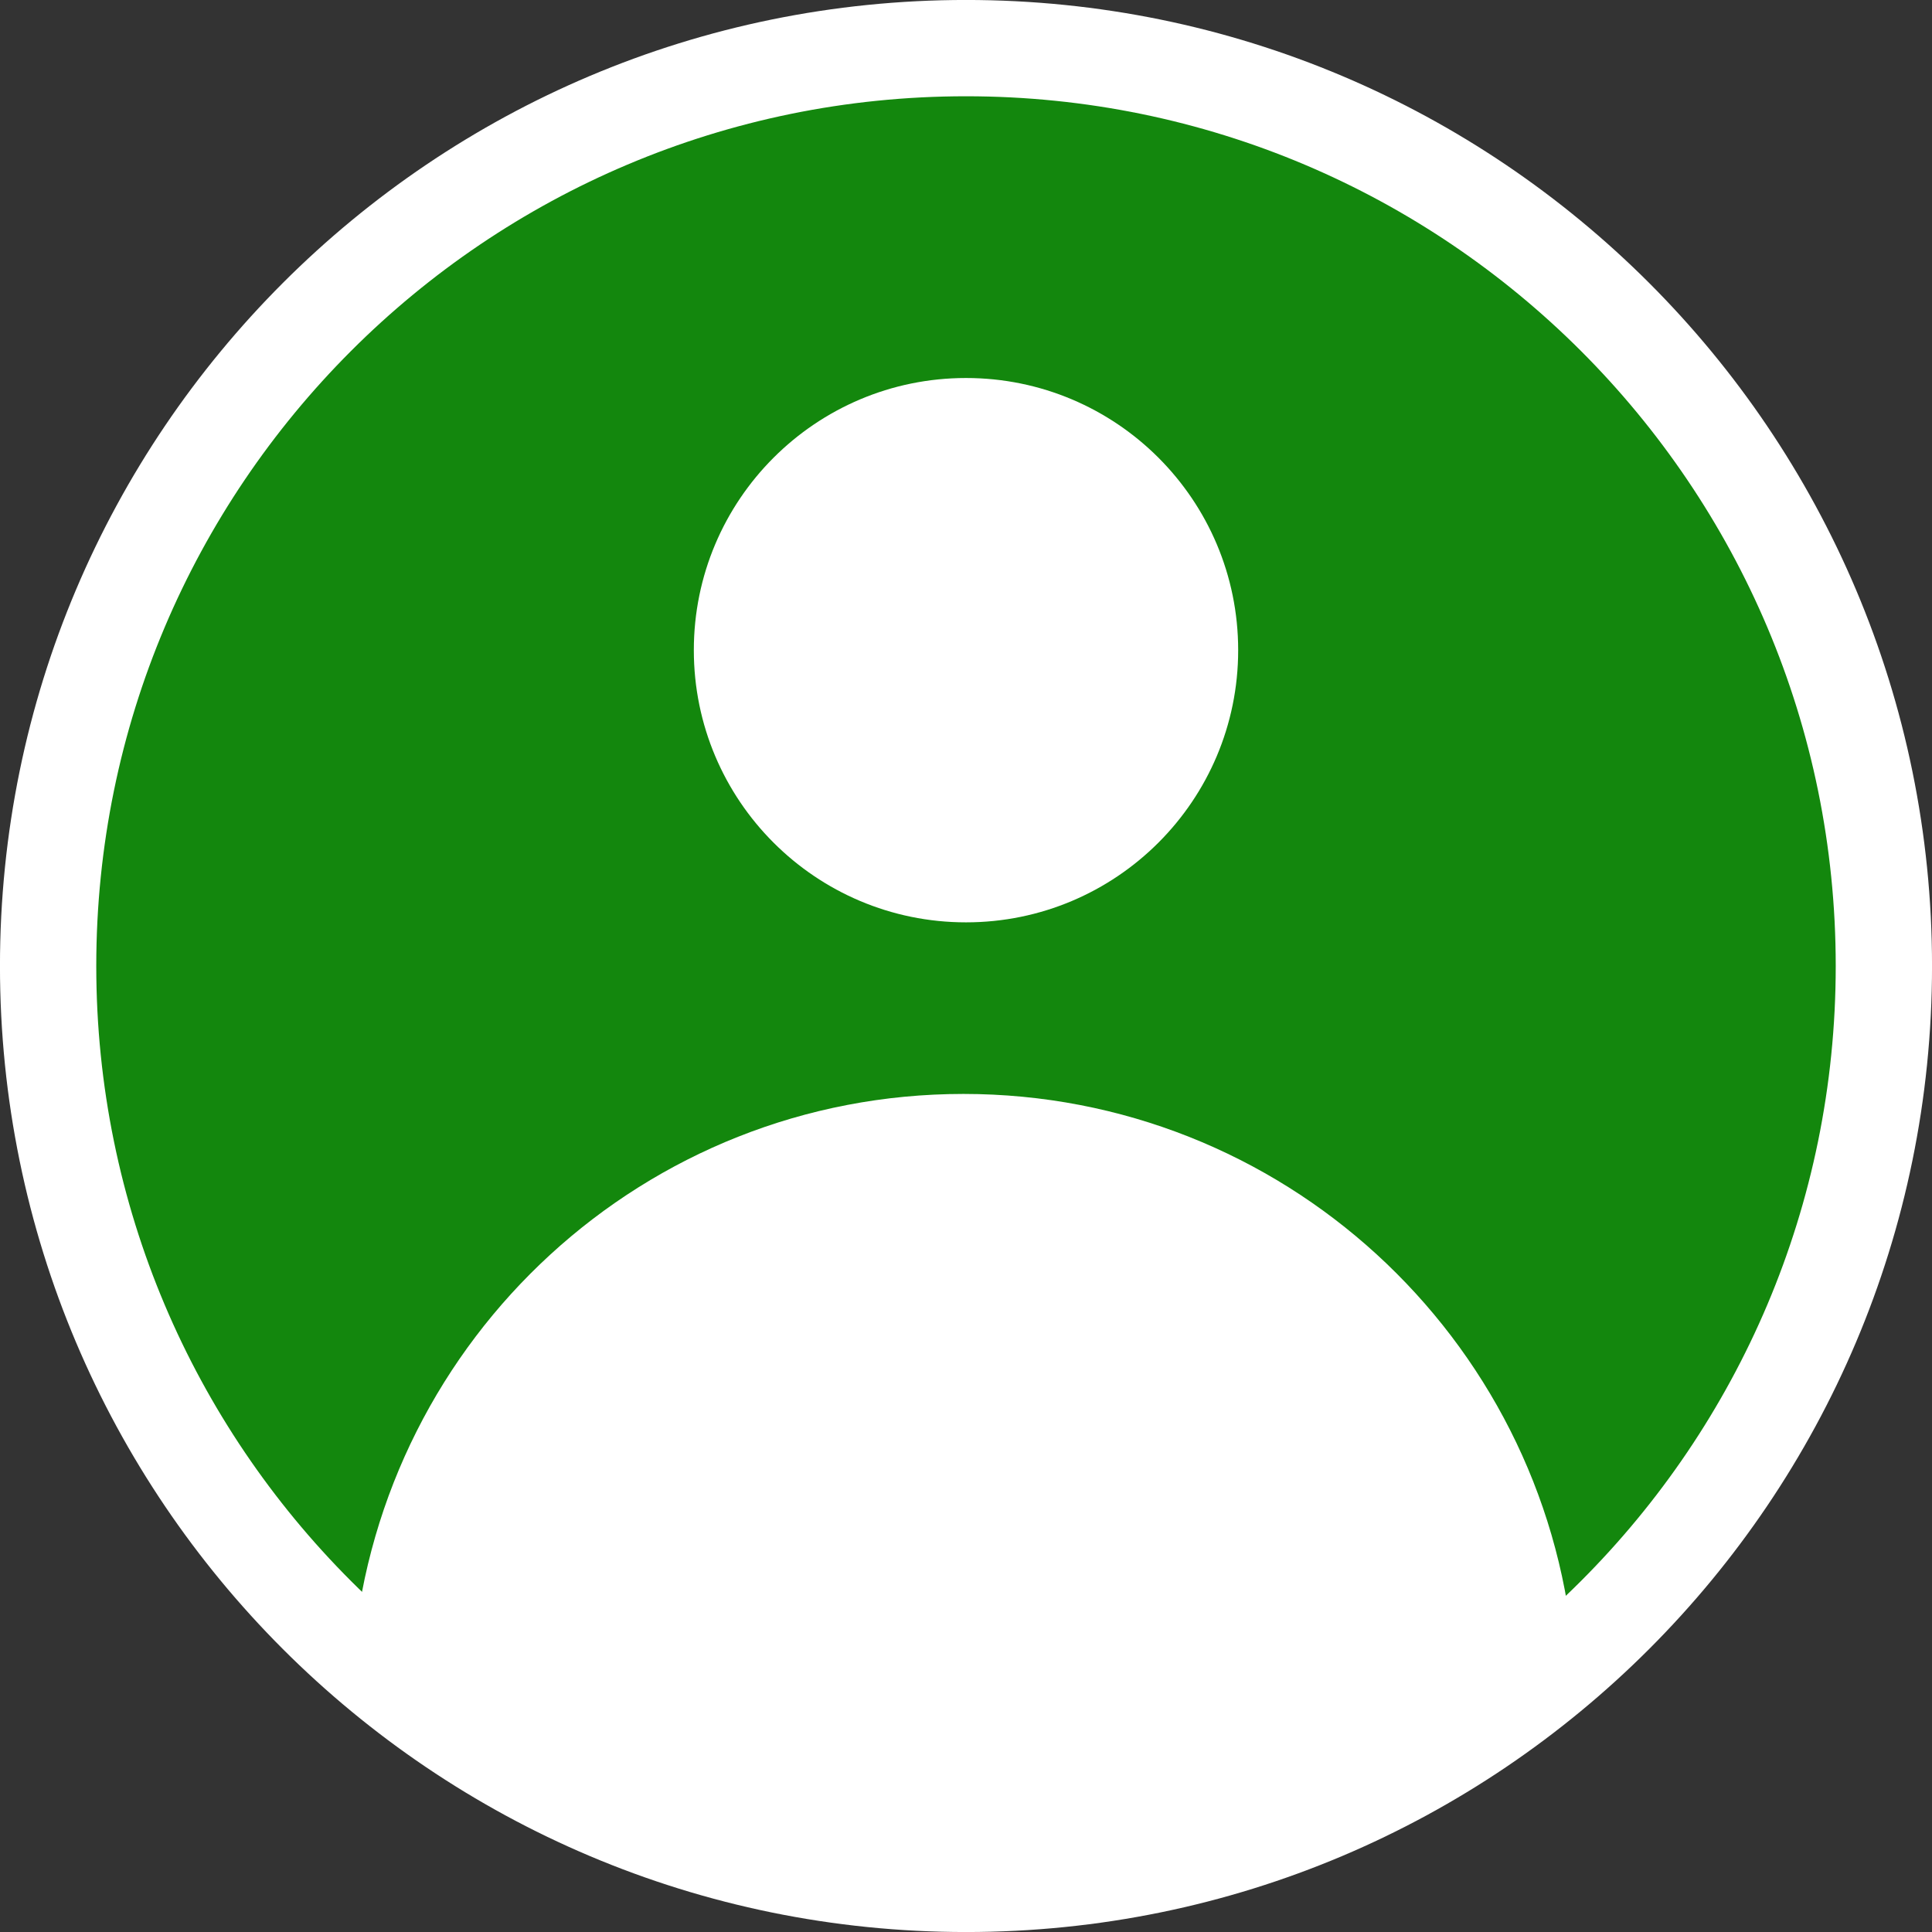
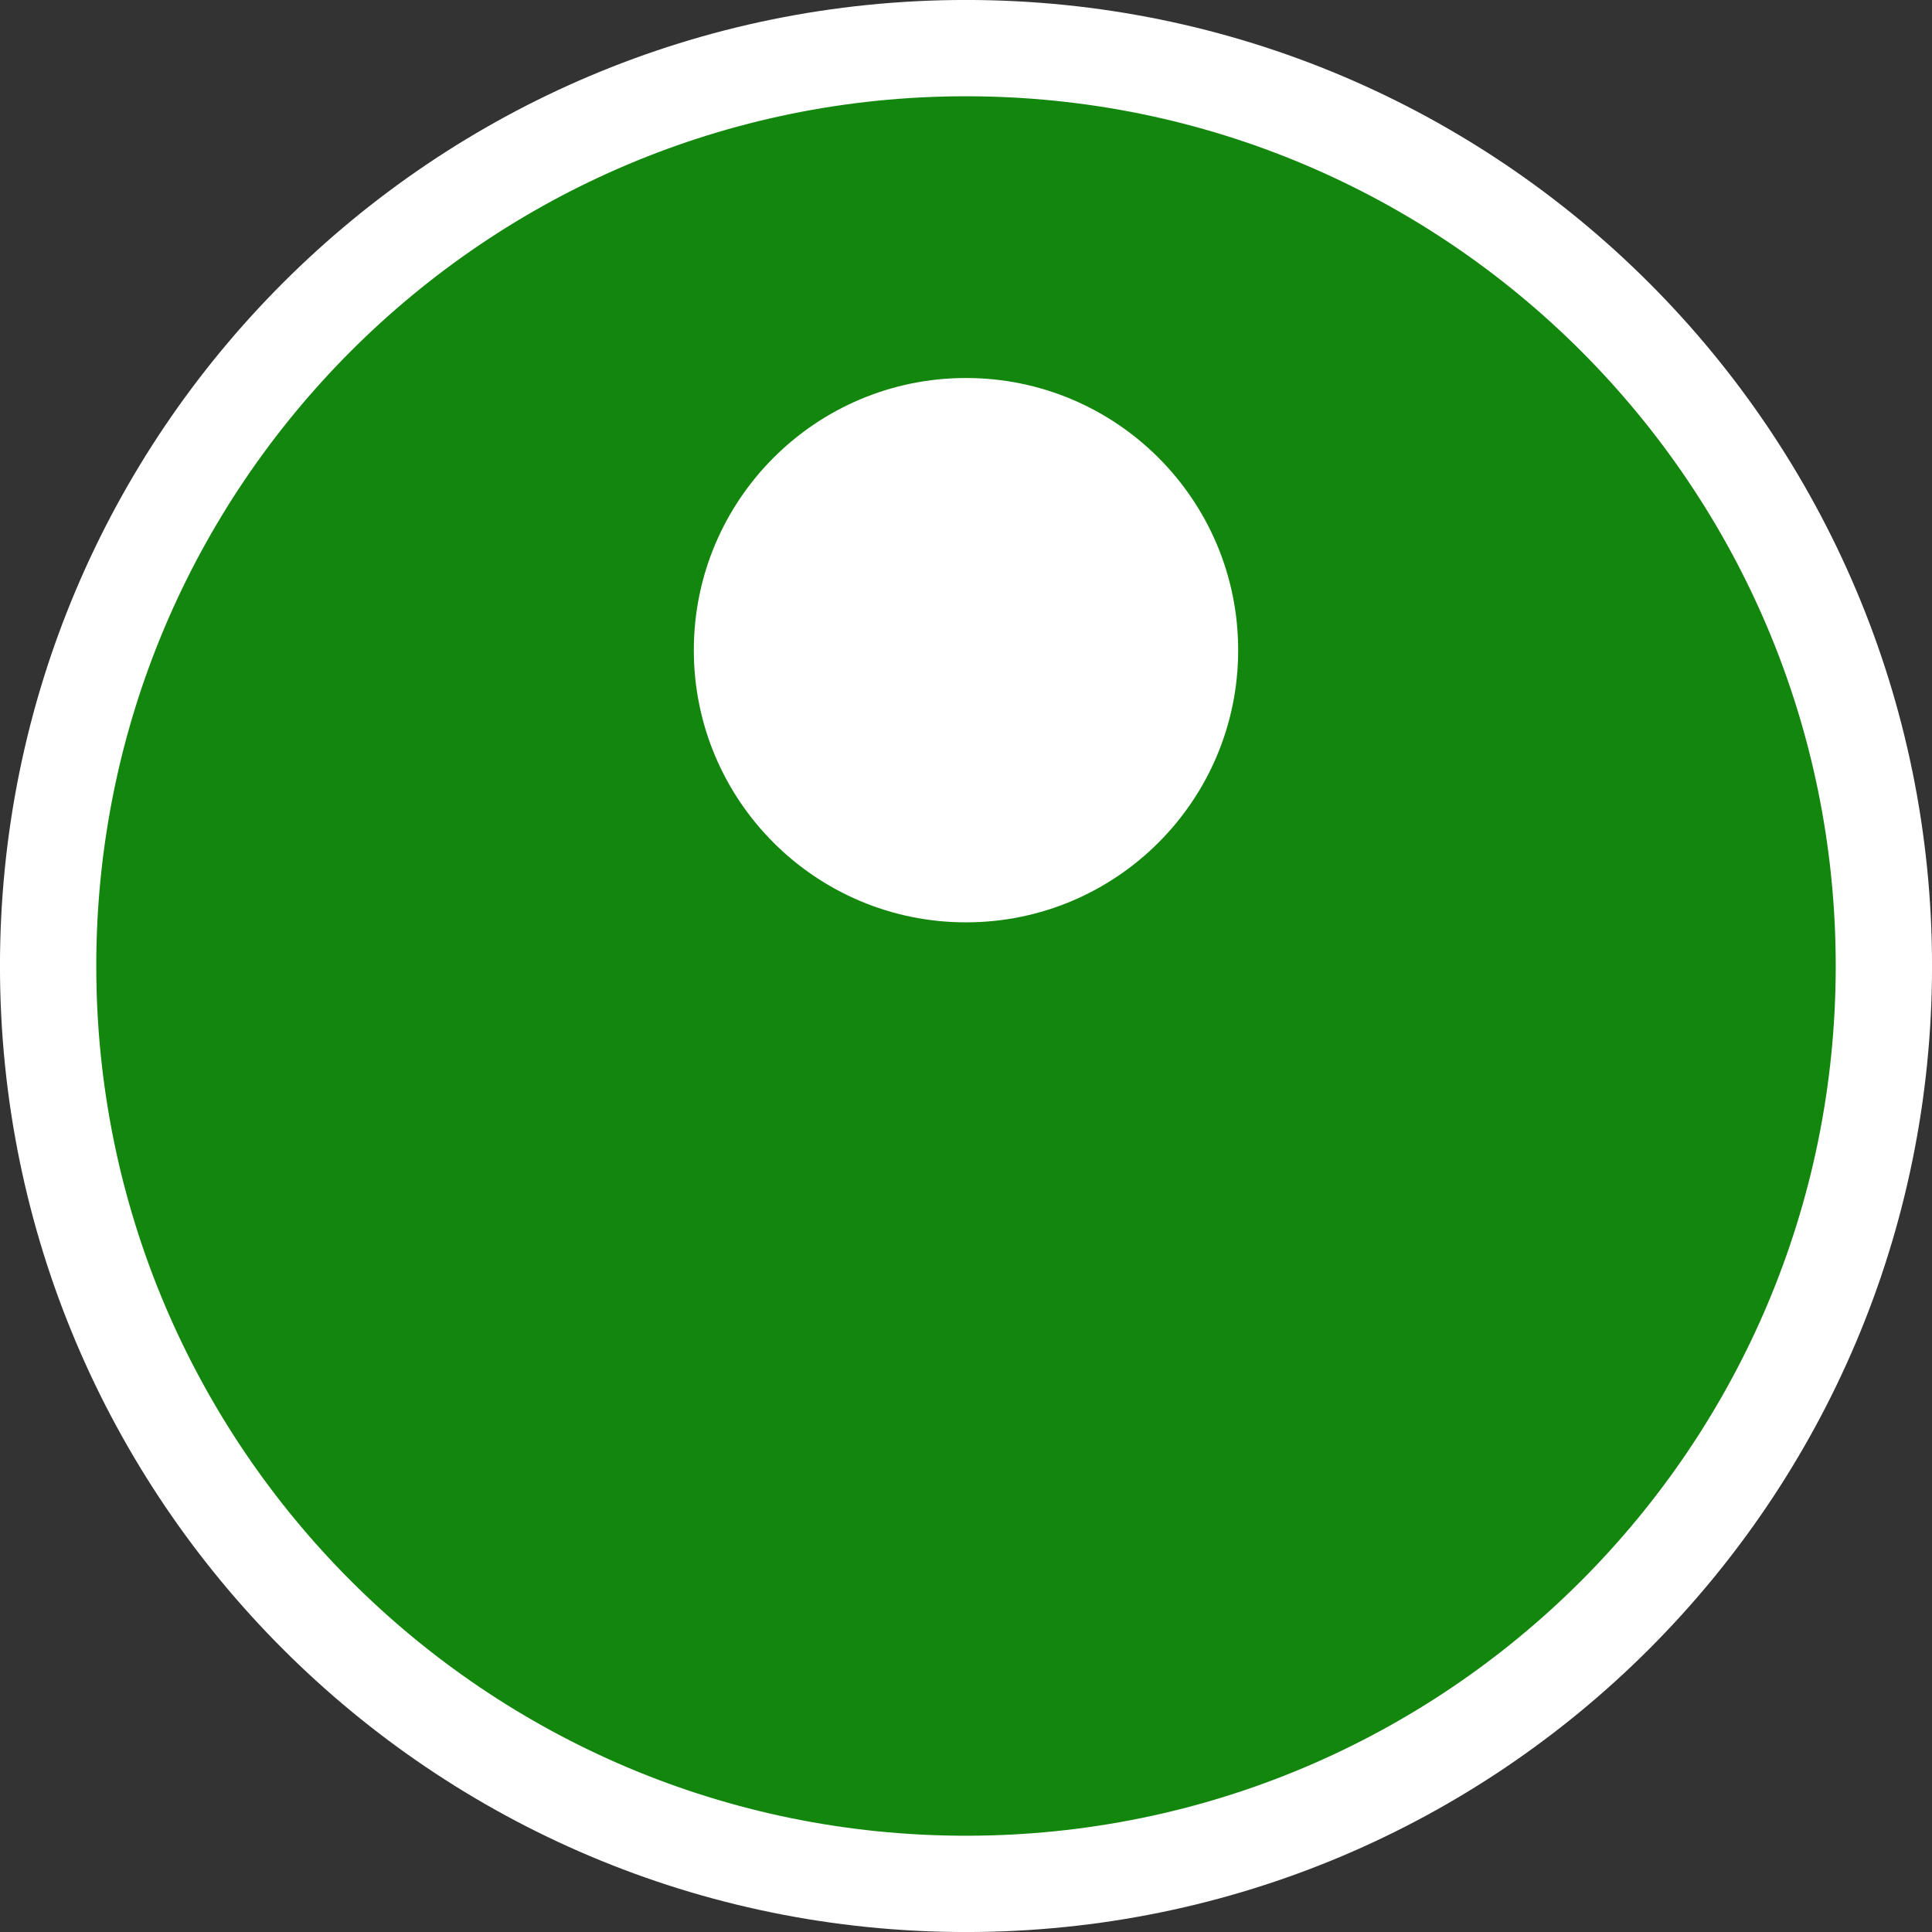
<svg xmlns="http://www.w3.org/2000/svg" version="1.1" width="32" height="32" viewBox="0 0 32 32">
  <rect x="0" y="0" width="32" height="32" fill="#333333" stroke="none" />
  <title>account-icon-green</title>
  <path fill="#13870d" stroke="#fff" stroke-linejoin="miter" stroke-linecap="butt" stroke-miterlimit="10" stroke-width="1.595" d="M31.203 16c0 8.396-6.806 15.203-15.203 15.203s-15.203-6.806-15.203-15.203c0-8.396 6.806-15.203 15.203-15.203s15.203 6.806 15.203 15.203z" />
  <path fill="#fff" d="M20.508 10.769c0 2.489-2.018 4.508-4.508 4.508s-4.508-2.018-4.508-4.508c0-2.489 2.018-4.508 4.508-4.508s4.508 2.018 4.508 4.508z" />
-   <path fill="#fff" d="M5.858 28.162v-0.829c0.491-5.188 4.825-9.214 10.1-9.214s9.609 4.027 10.097 9.174l0.003 0.041v0.808l-3.466 1.744-3.849 1.297h-3.848l-4.019-0.765-3.402-1.658z" />
</svg>